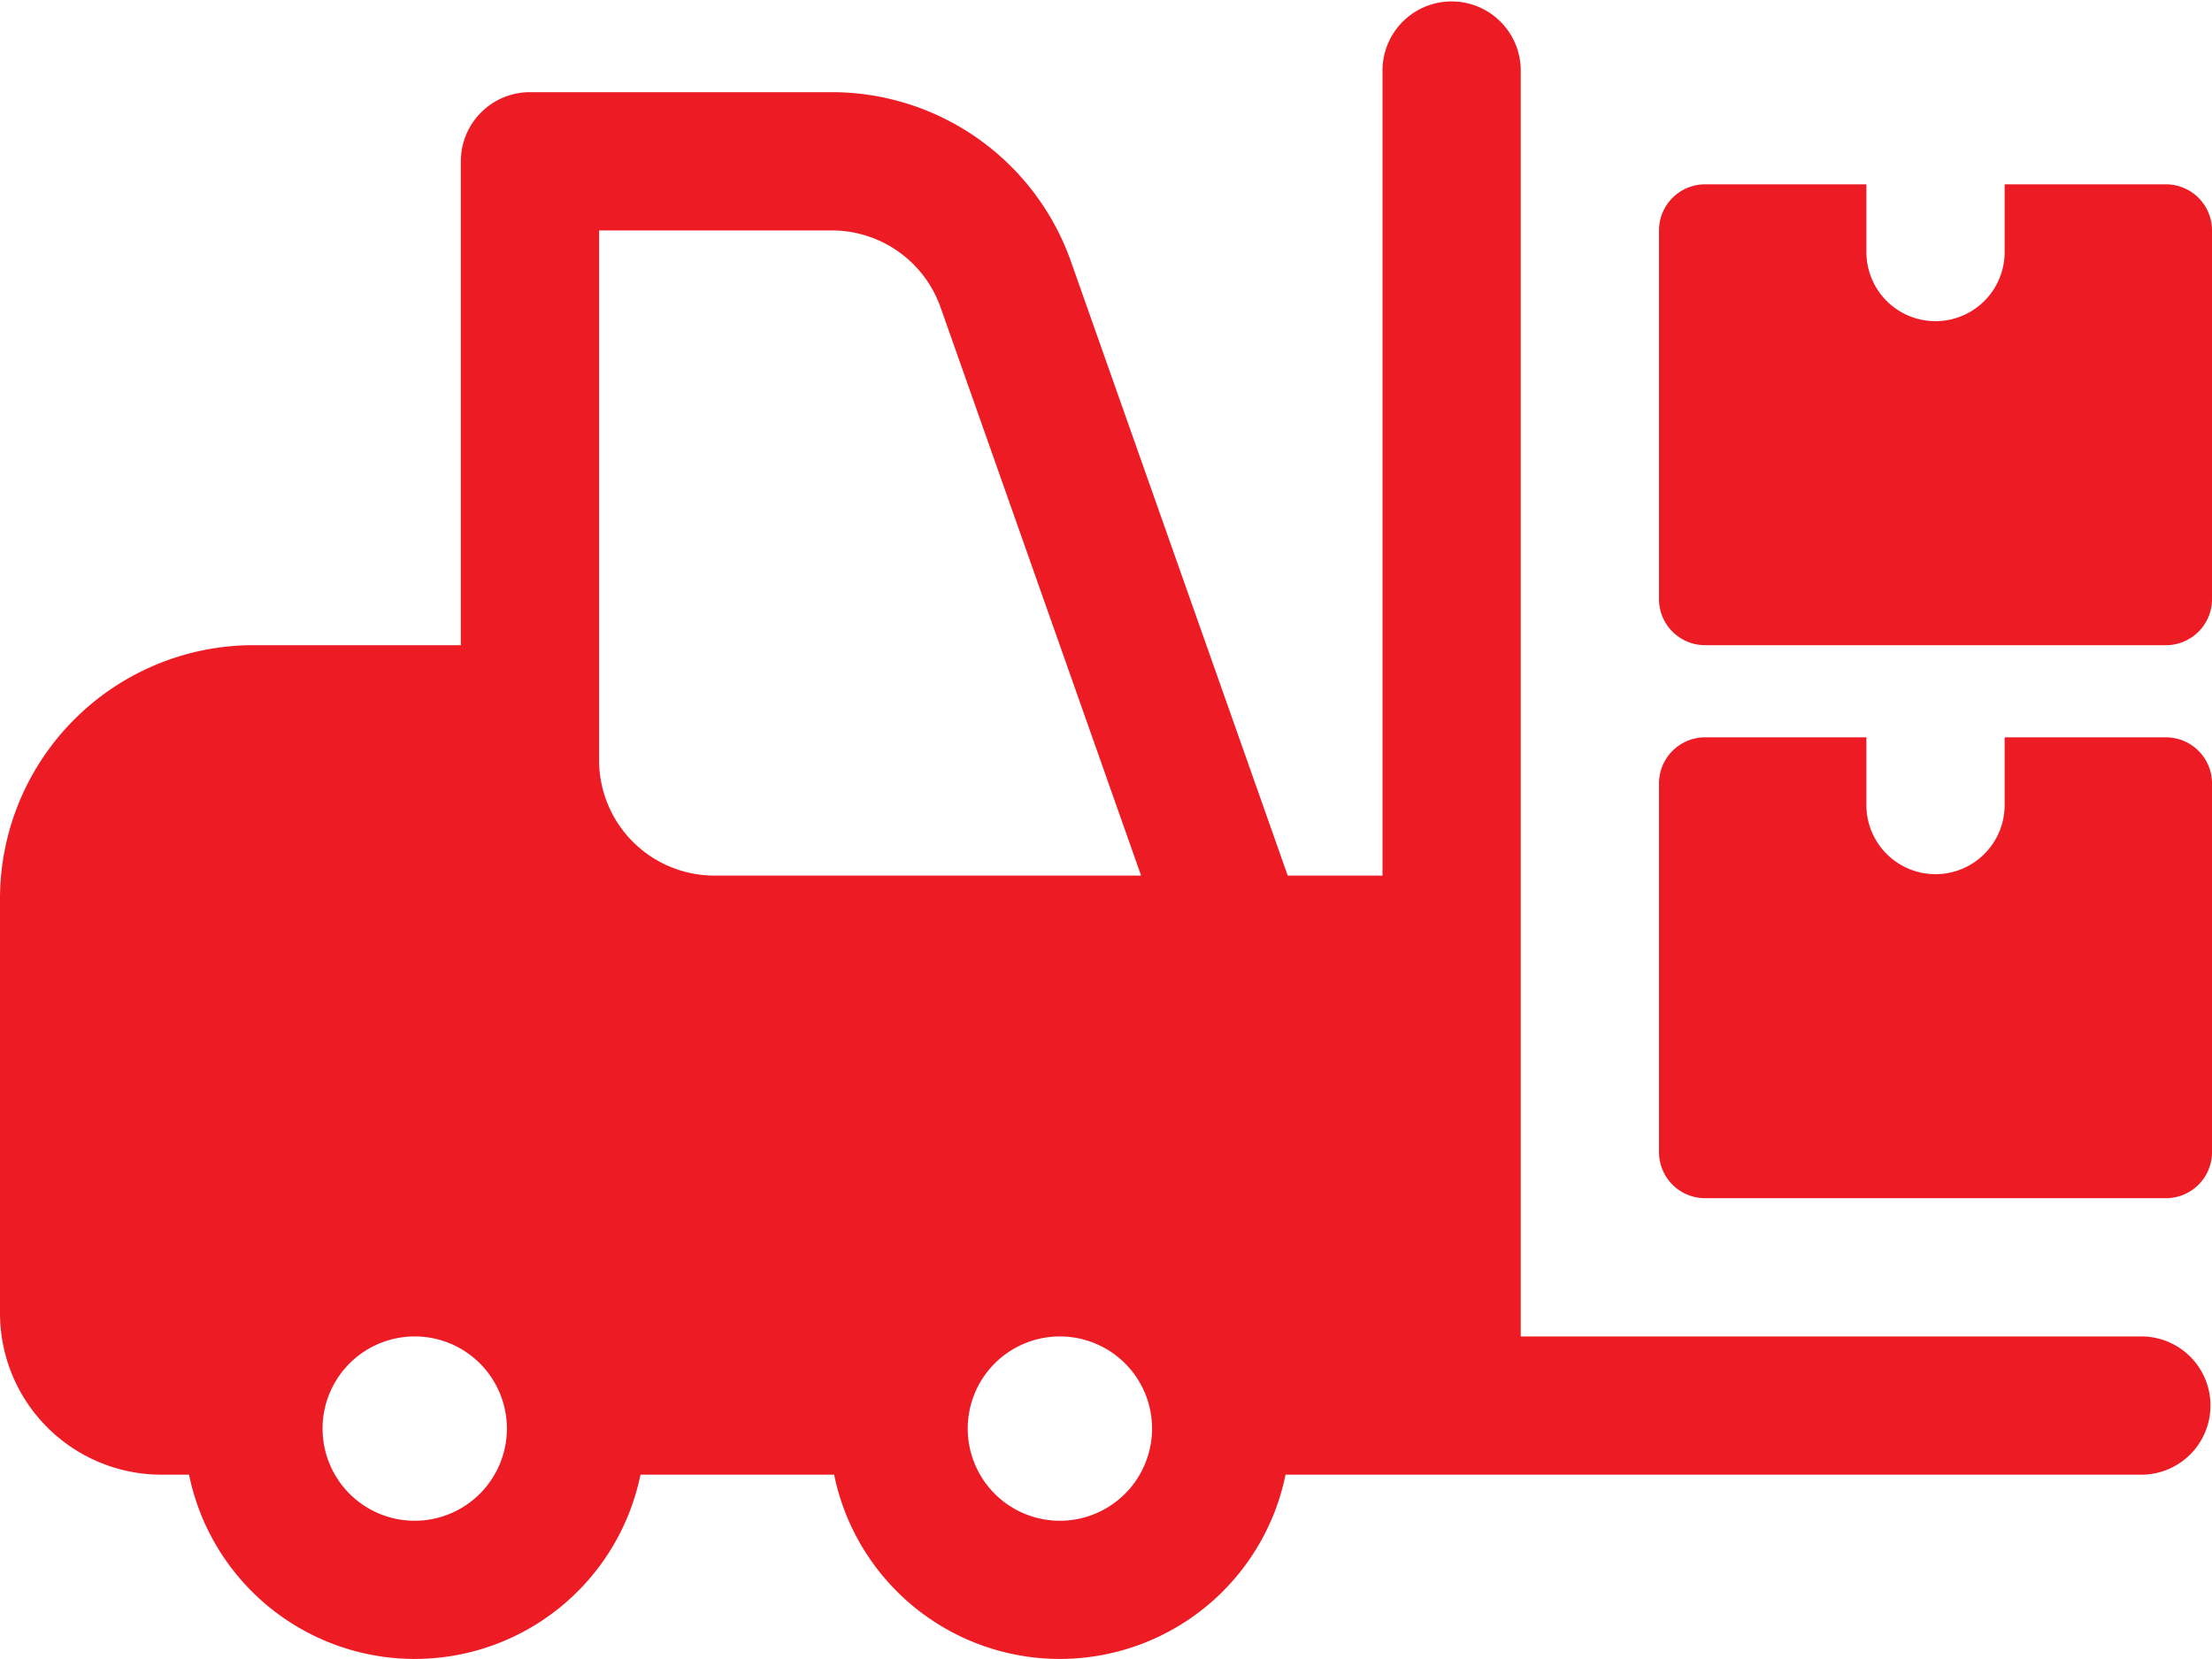
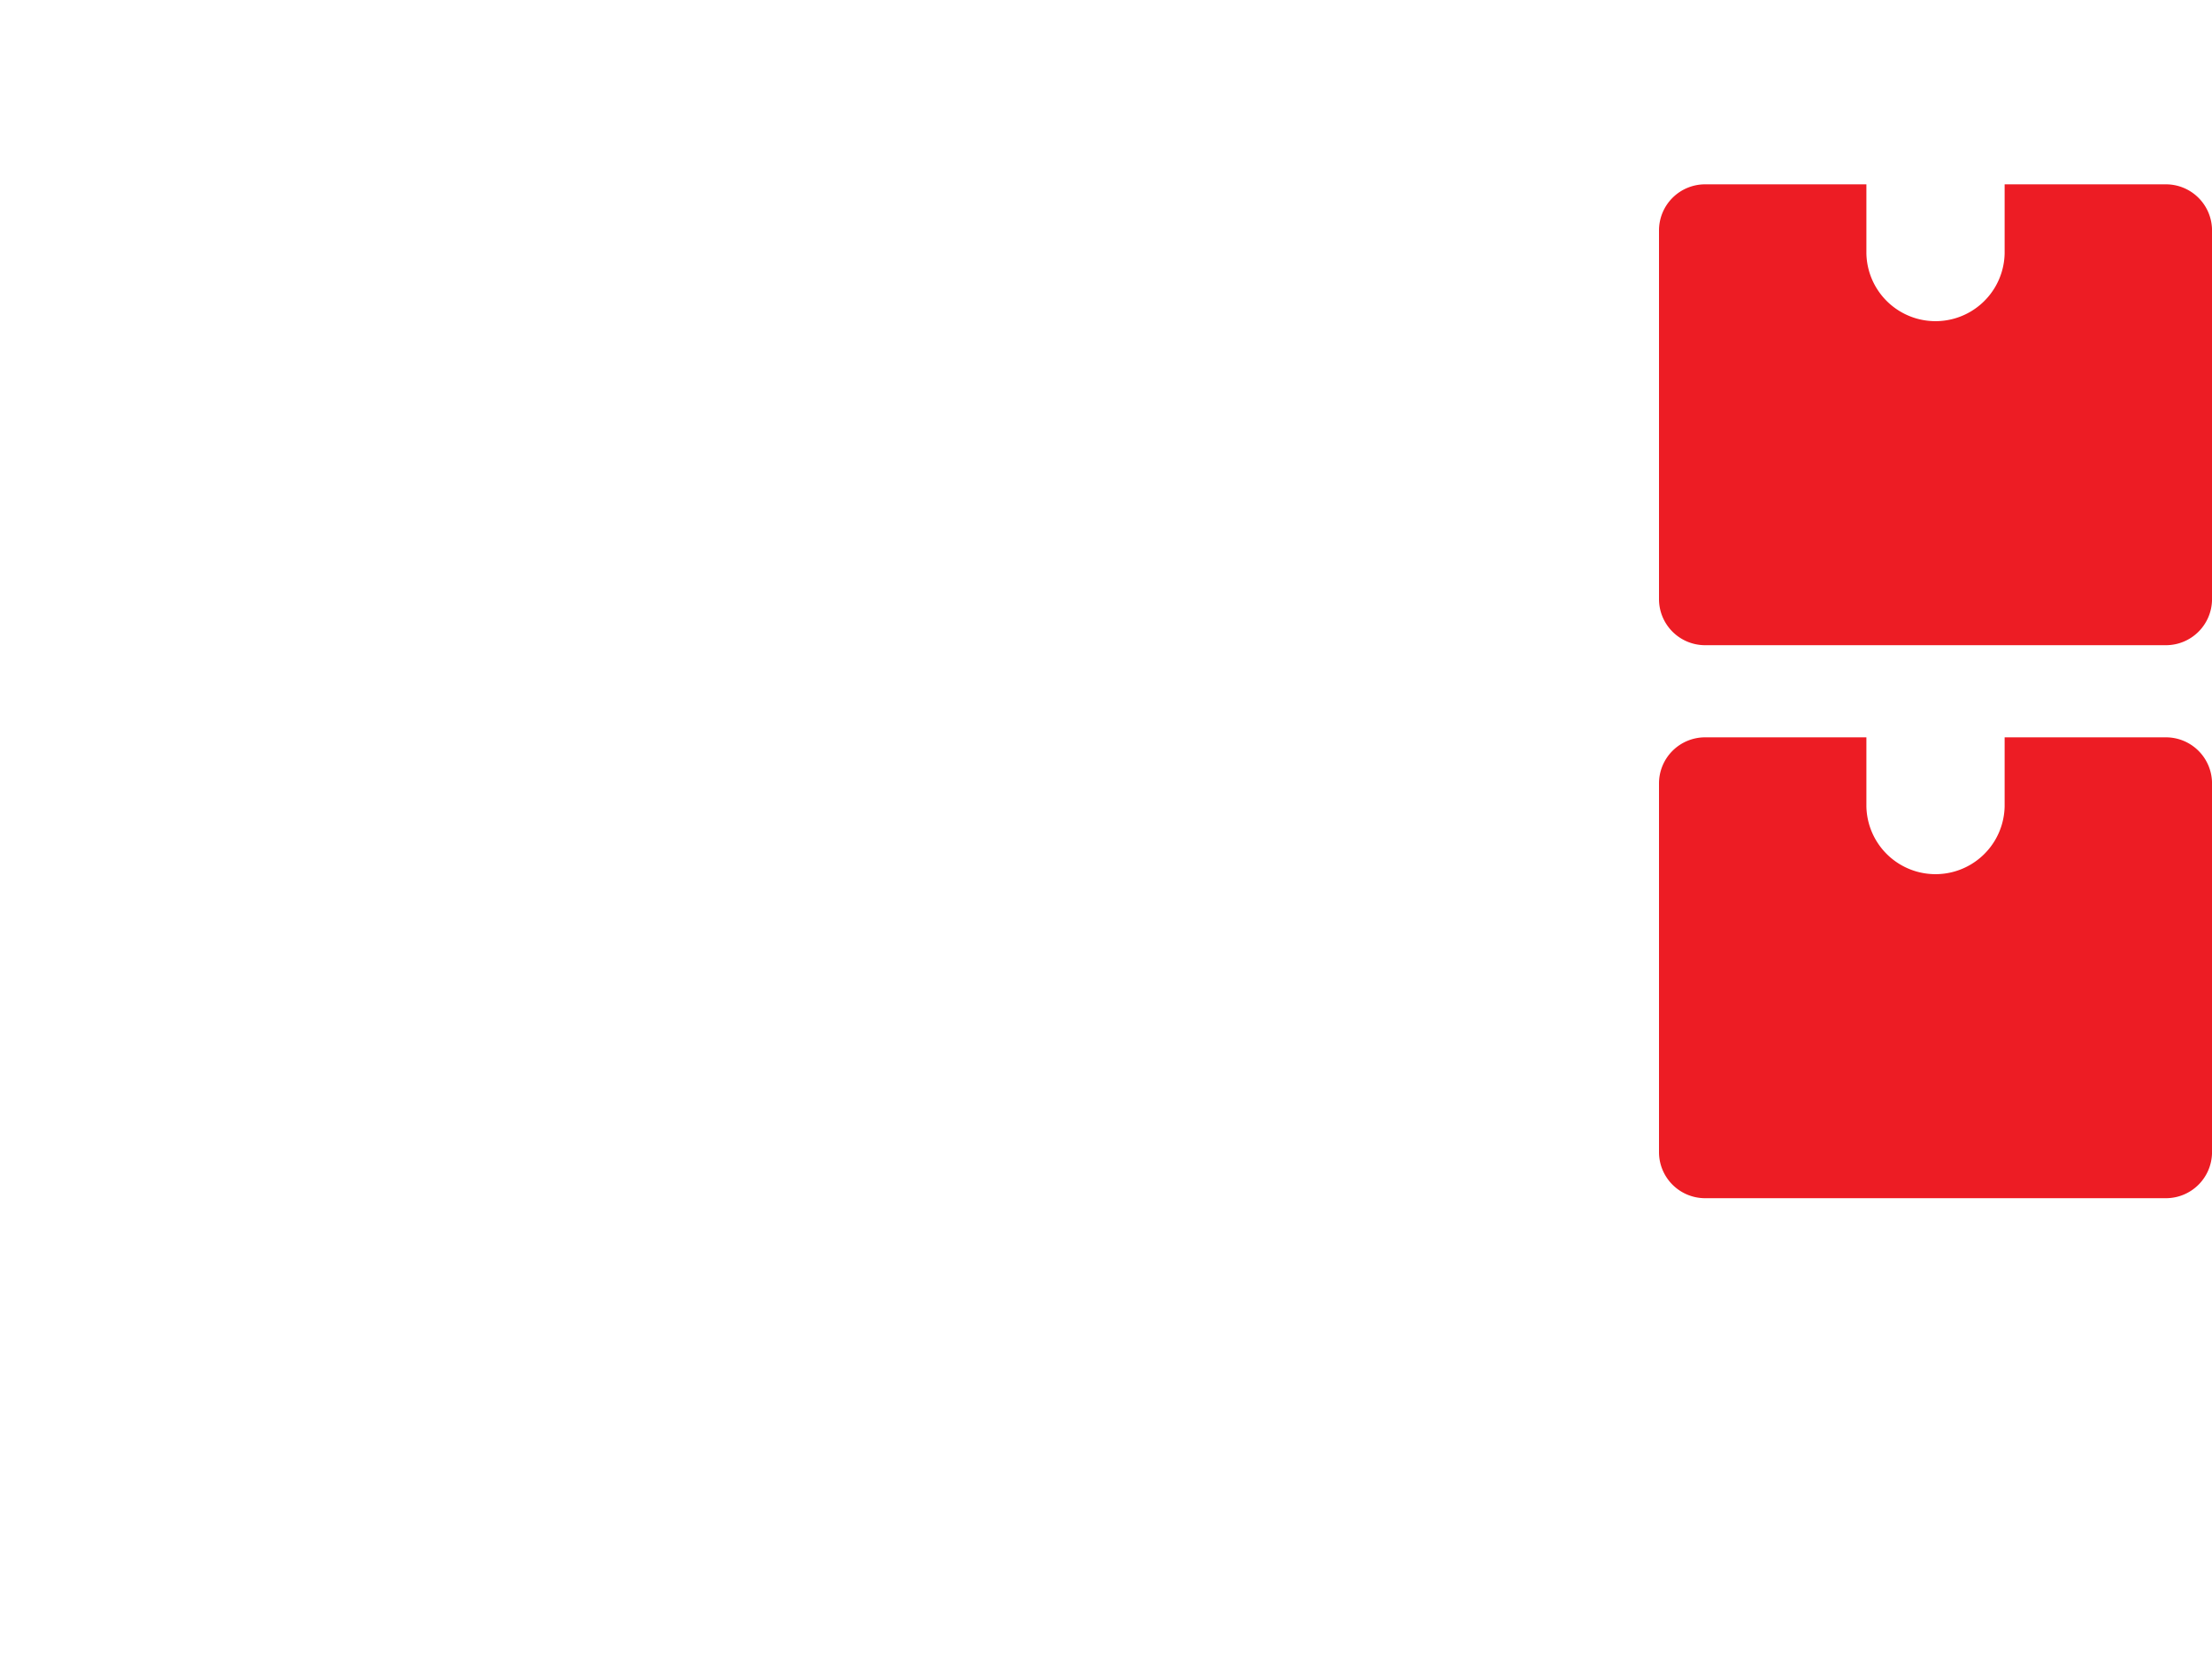
<svg xmlns="http://www.w3.org/2000/svg" width="75" height="56.25" viewBox="0 0 75 56.25">
  <g id="boxes" transform="translate(0 -3)">
-     <path id="Path_148" data-name="Path 148" d="M72.656,48.313H51.562V5.344a2.344,2.344,0,0,0-4.687,0V32.688H43.662L36.309,11.859a8.6,8.6,0,0,0-8.1-5.734H17.969a2.345,2.345,0,0,0-2.344,2.344V24.875H8.594A8.6,8.6,0,0,0,0,33.469V47.531A5.475,5.475,0,0,0,5.469,53h.941a7.811,7.811,0,0,0,15.306,0h6.566a7.811,7.811,0,0,0,15.306,0H72.653a2.344,2.344,0,0,0,0-4.687Zm-52.344-37.5h7.894a3.912,3.912,0,0,1,3.684,2.606l6.8,19.269H24.219a3.912,3.912,0,0,1-3.906-3.906V10.813Zm-6.25,43.75a3.125,3.125,0,1,1,3.125-3.125A3.128,3.128,0,0,1,14.062,54.563Zm21.875,0a3.125,3.125,0,1,1,3.125-3.125A3.128,3.128,0,0,1,35.937,54.563Z" fill="#ed1c24" />
    <path id="Path_149" data-name="Path 149" d="M29.719,11v2.344a2.344,2.344,0,0,1-4.687,0V11H19.563A1.563,1.563,0,0,0,18,12.563v12.5a1.563,1.563,0,0,0,1.563,1.563H35.188a1.563,1.563,0,0,0,1.563-1.562v-12.5A1.563,1.563,0,0,0,35.188,11Z" transform="translate(38.25 17)" fill="#ed1c24" />
    <path id="Path_150" data-name="Path 150" d="M29.719,5V7.344a2.344,2.344,0,0,1-4.687,0V5H19.563A1.563,1.563,0,0,0,18,6.563v12.5a1.563,1.563,0,0,0,1.563,1.563H35.188a1.563,1.563,0,0,0,1.563-1.562V6.563A1.563,1.563,0,0,0,35.188,5Z" transform="translate(38.25 4.25)" fill="#ed1c24" />
  </g>
</svg>